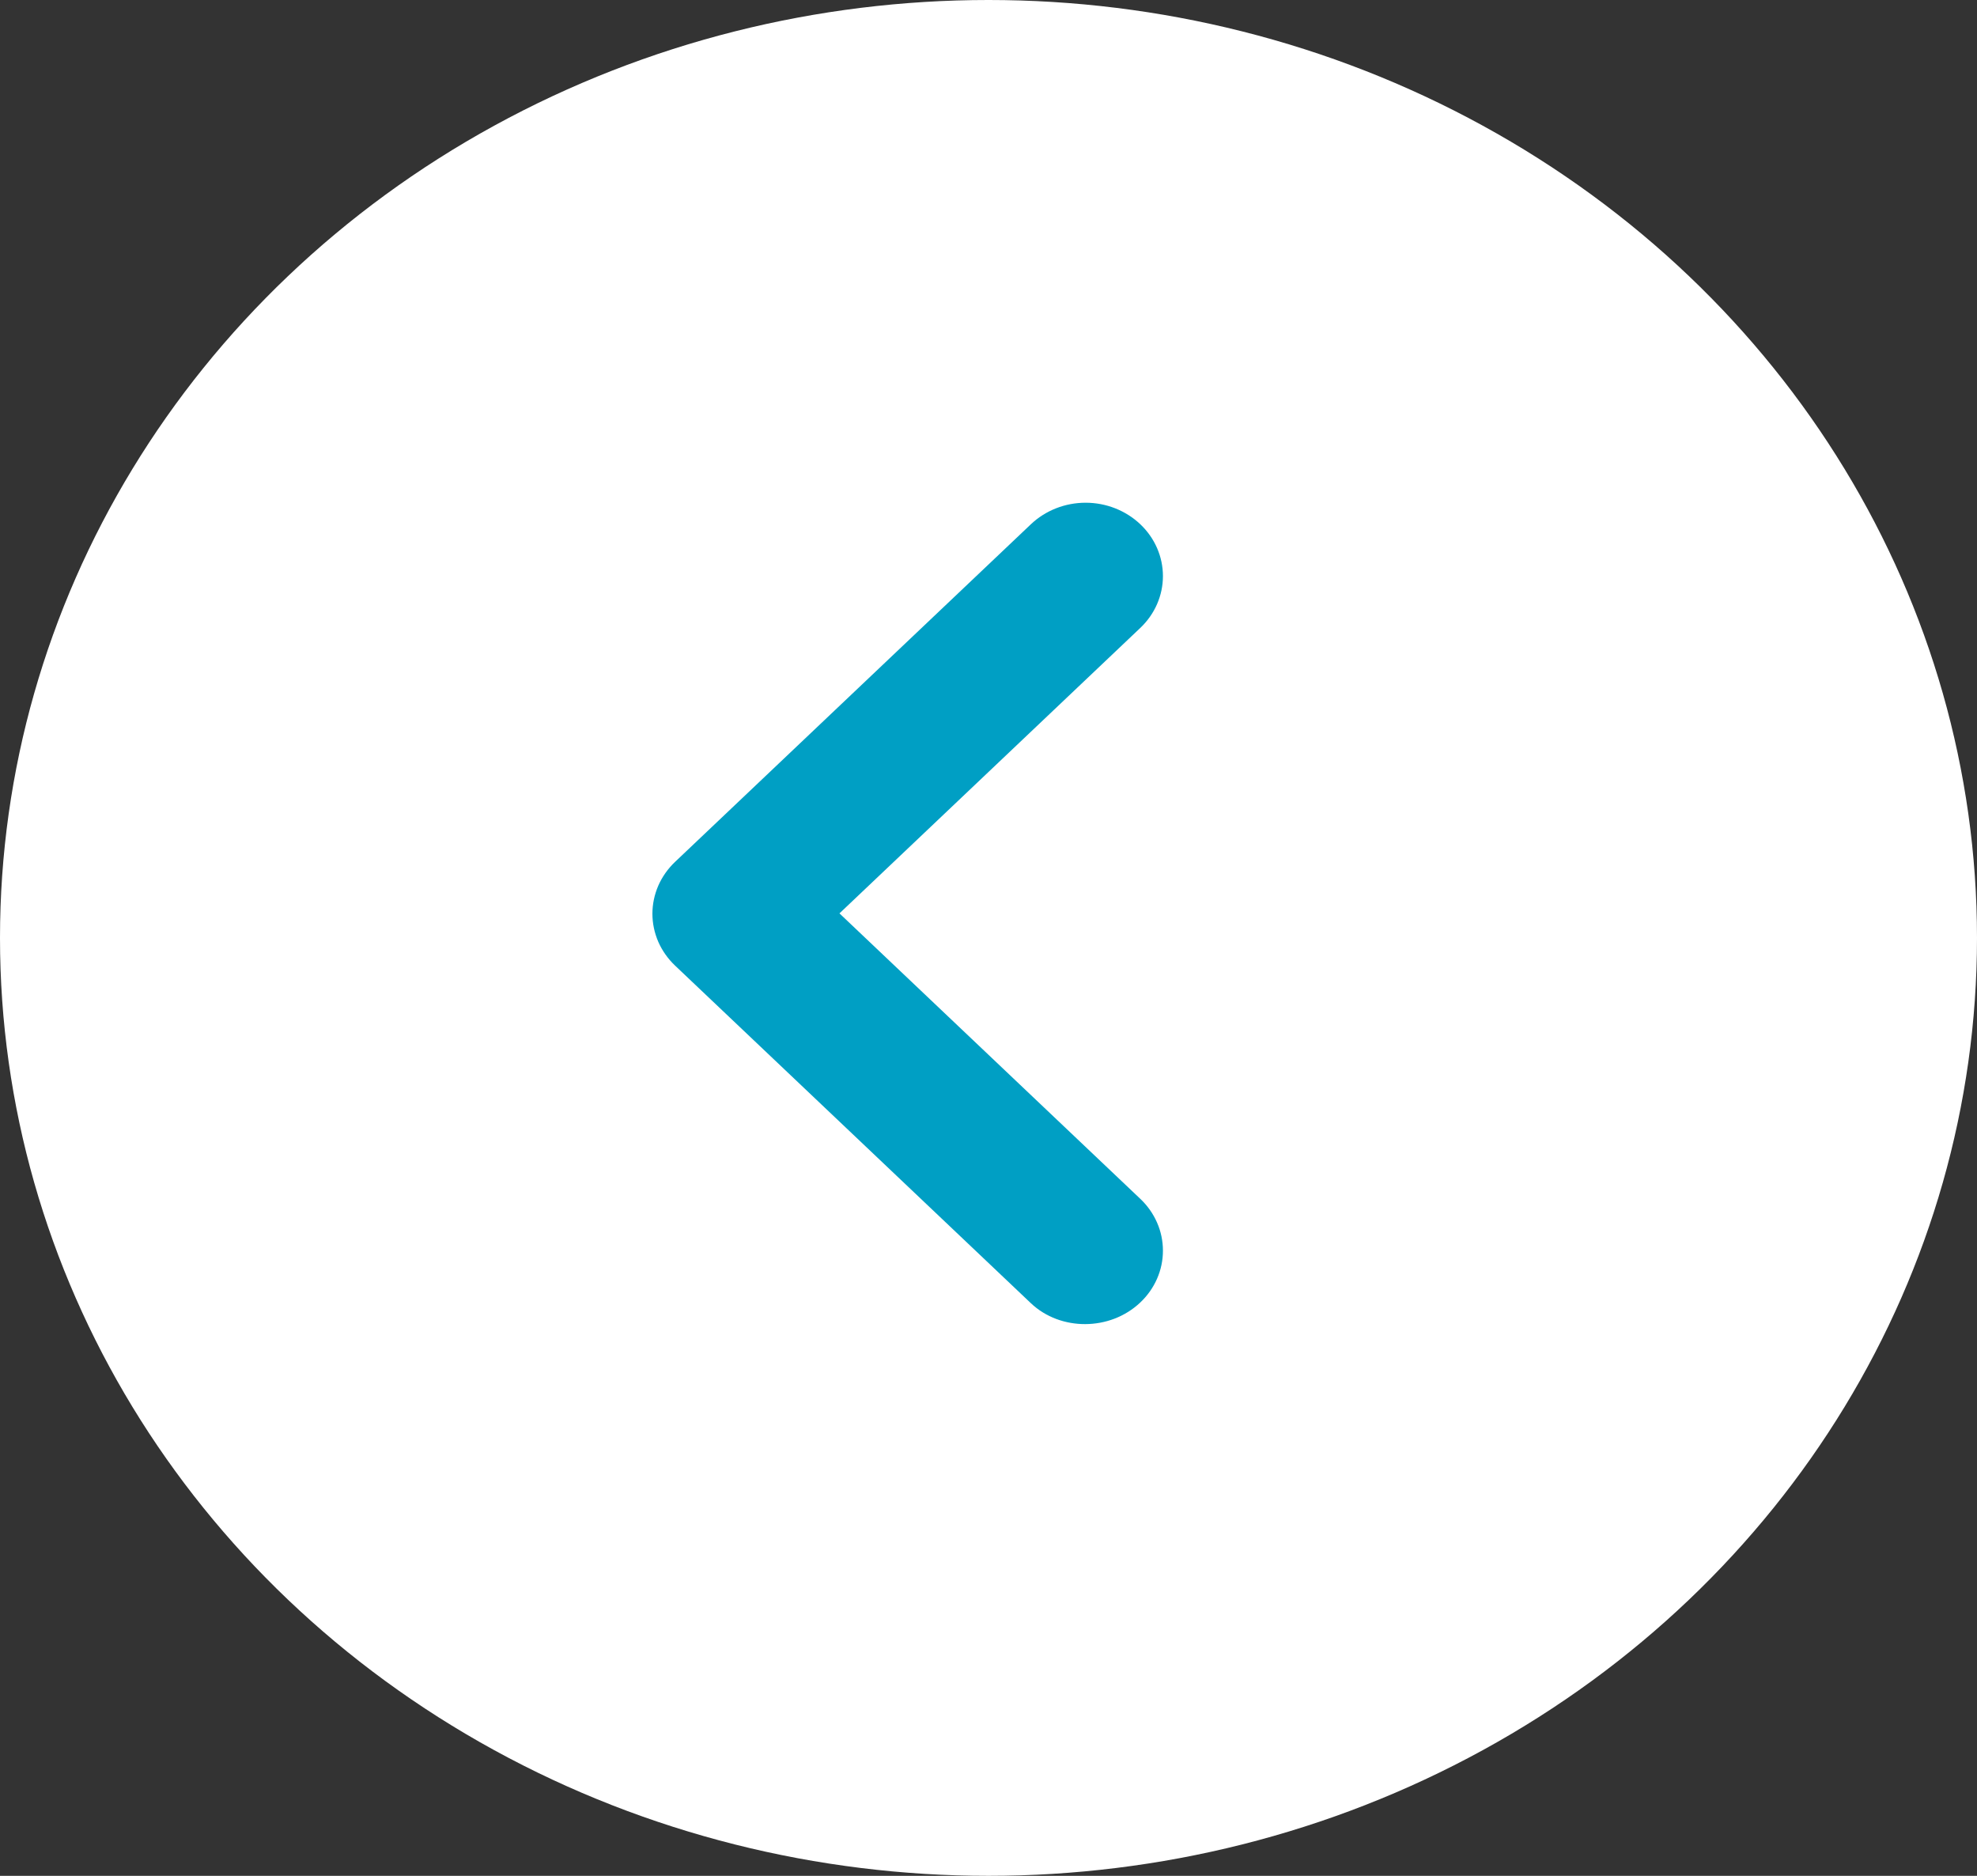
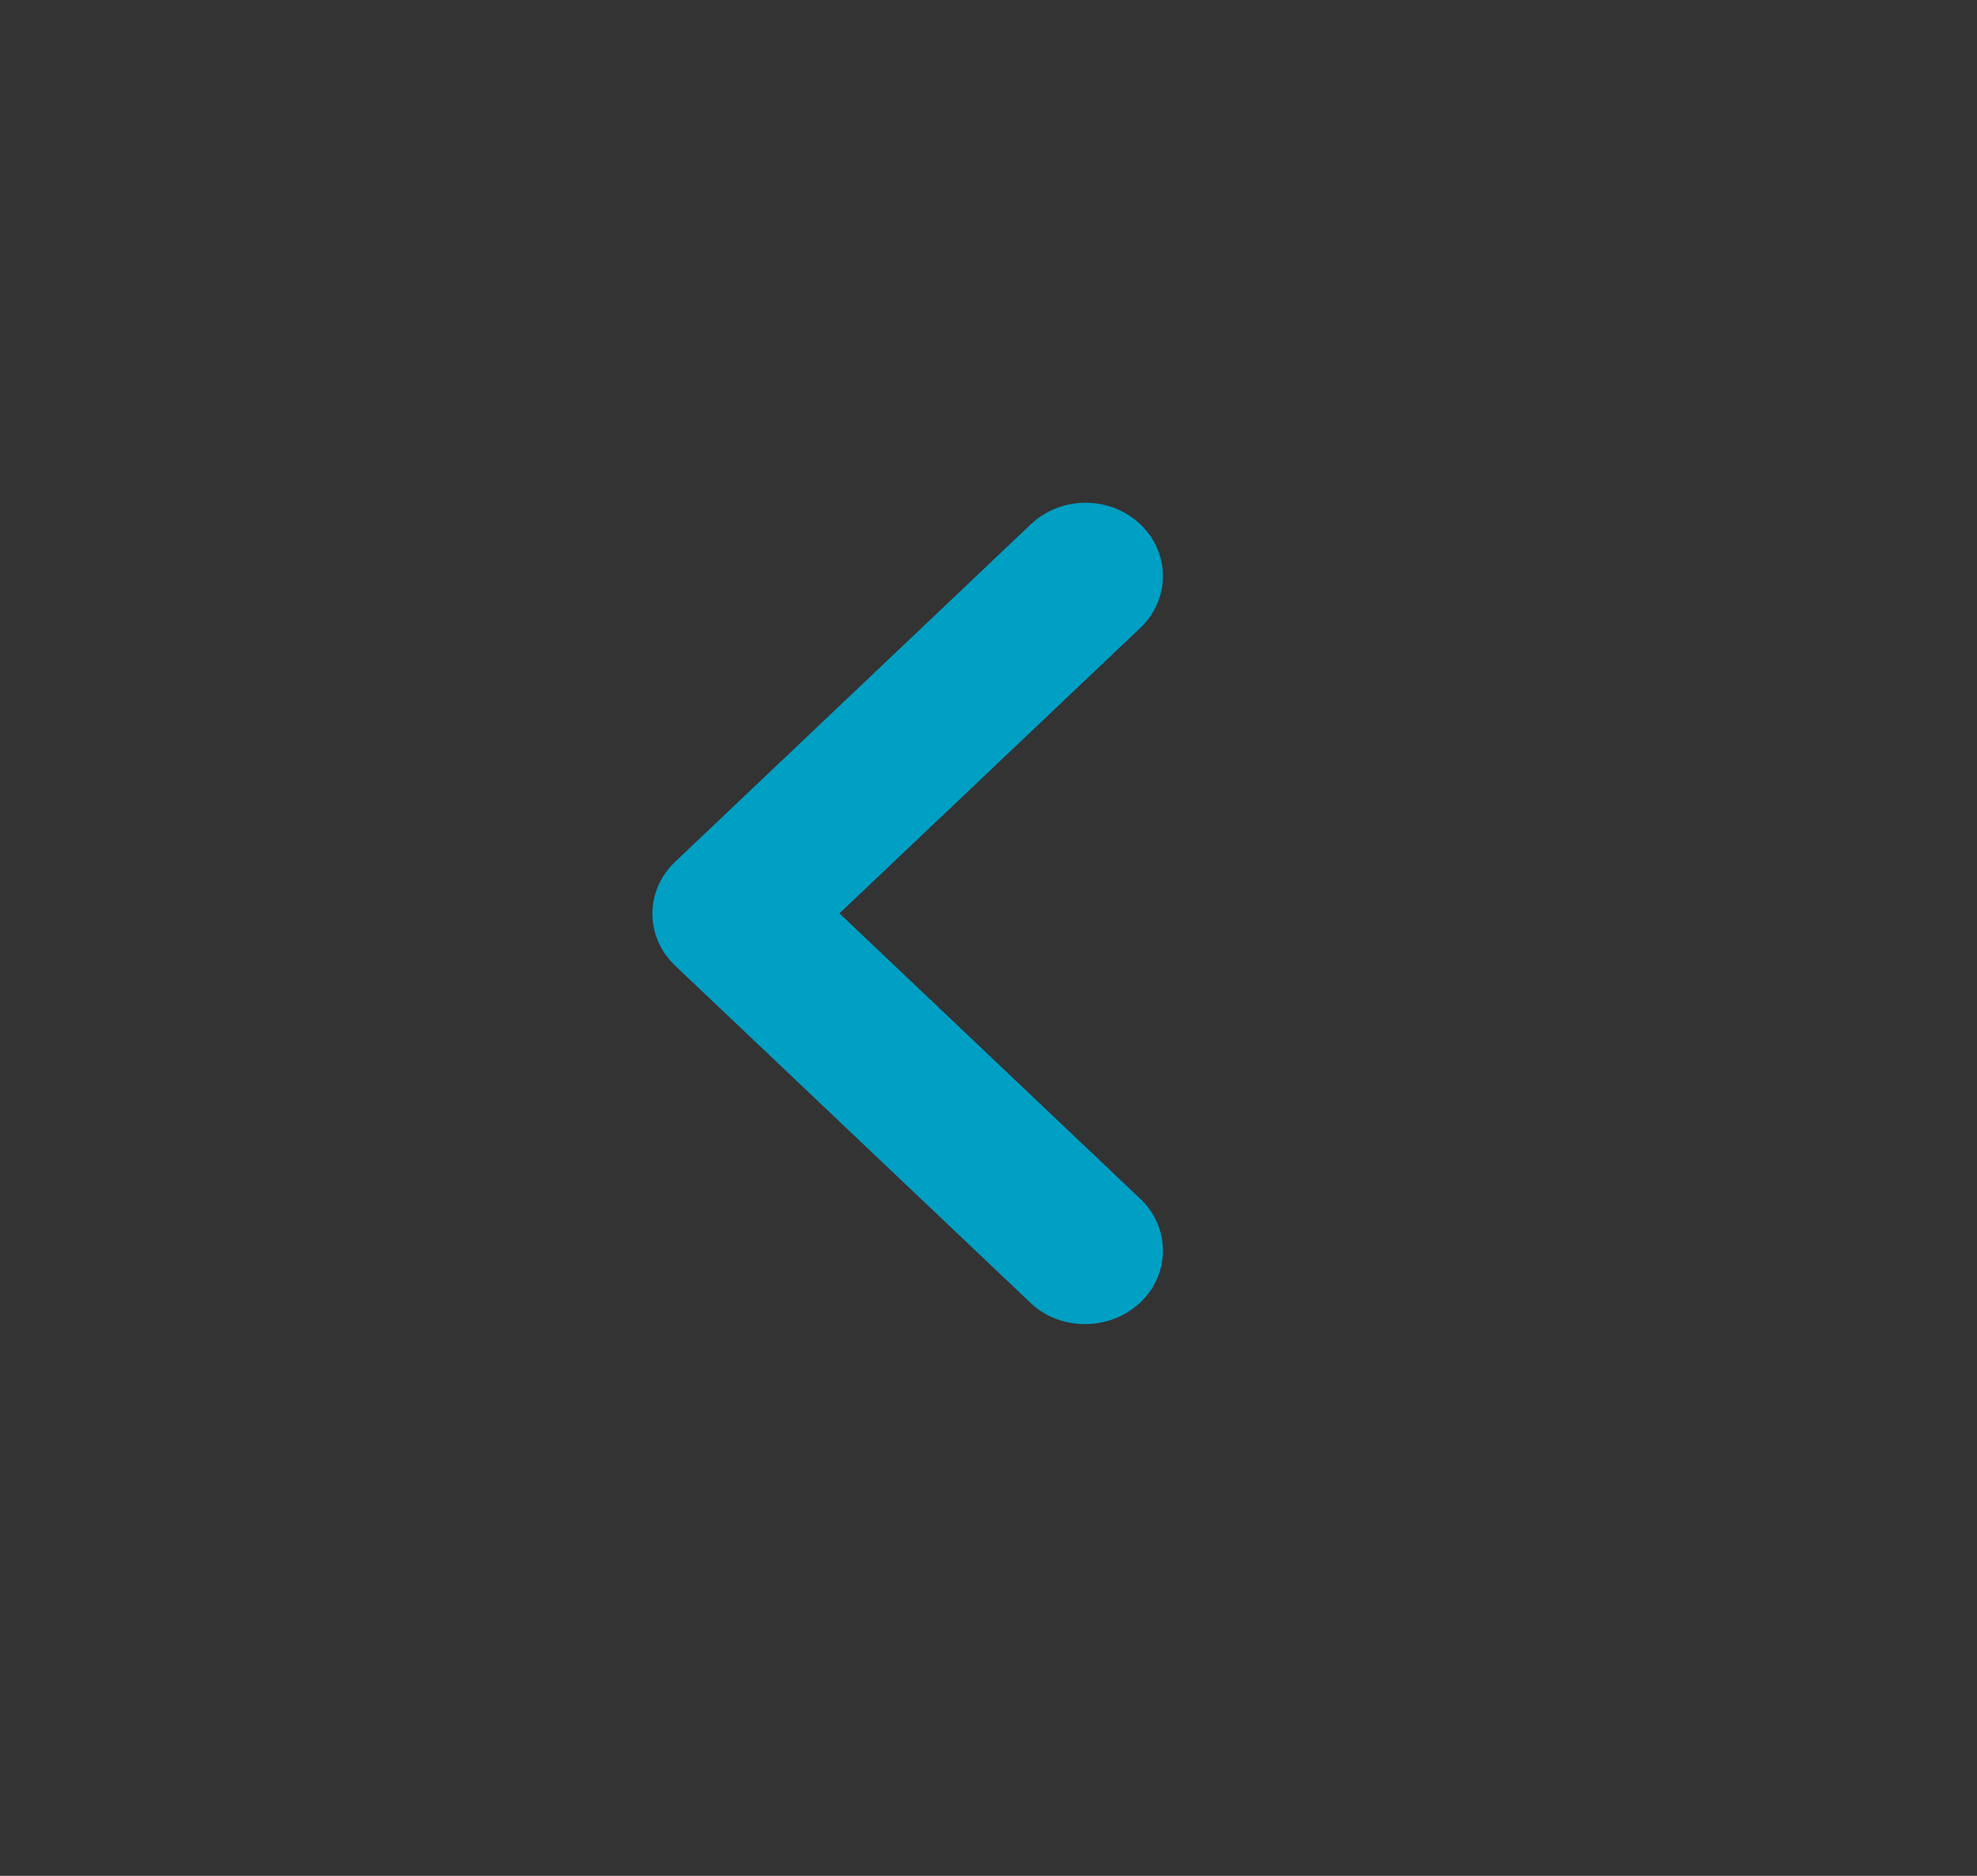
<svg xmlns="http://www.w3.org/2000/svg" width="39" height="37" viewBox="0 0 39 37" fill="none">
  <rect x="0" y="0" width="39" height="37" fill="#333333" stroke="none" />
-   <ellipse cx="19.5" cy="18.5" rx="19.5" ry="18.5" transform="rotate(-180 19.5 18.5)" fill="white" />
  <path d="M22.494 25.691C22.636 25.557 22.748 25.398 22.825 25.222C22.902 25.047 22.941 24.858 22.941 24.669C22.941 24.479 22.902 24.29 22.825 24.115C22.748 23.939 22.636 23.78 22.494 23.646L16.56 18.016L22.494 12.386C22.78 12.115 22.941 11.747 22.941 11.363C22.941 10.979 22.78 10.611 22.494 10.34C22.208 10.069 21.82 9.916 21.416 9.916C21.011 9.916 20.623 10.069 20.337 10.34L13.317 17C13.176 17.134 13.063 17.294 12.986 17.469C12.91 17.645 12.87 17.833 12.87 18.023C12.87 18.213 12.91 18.401 12.986 18.577C13.063 18.752 13.176 18.912 13.317 19.046L20.337 25.706C20.919 26.257 21.897 26.257 22.494 25.691Z" fill="#009FC4" />
</svg>